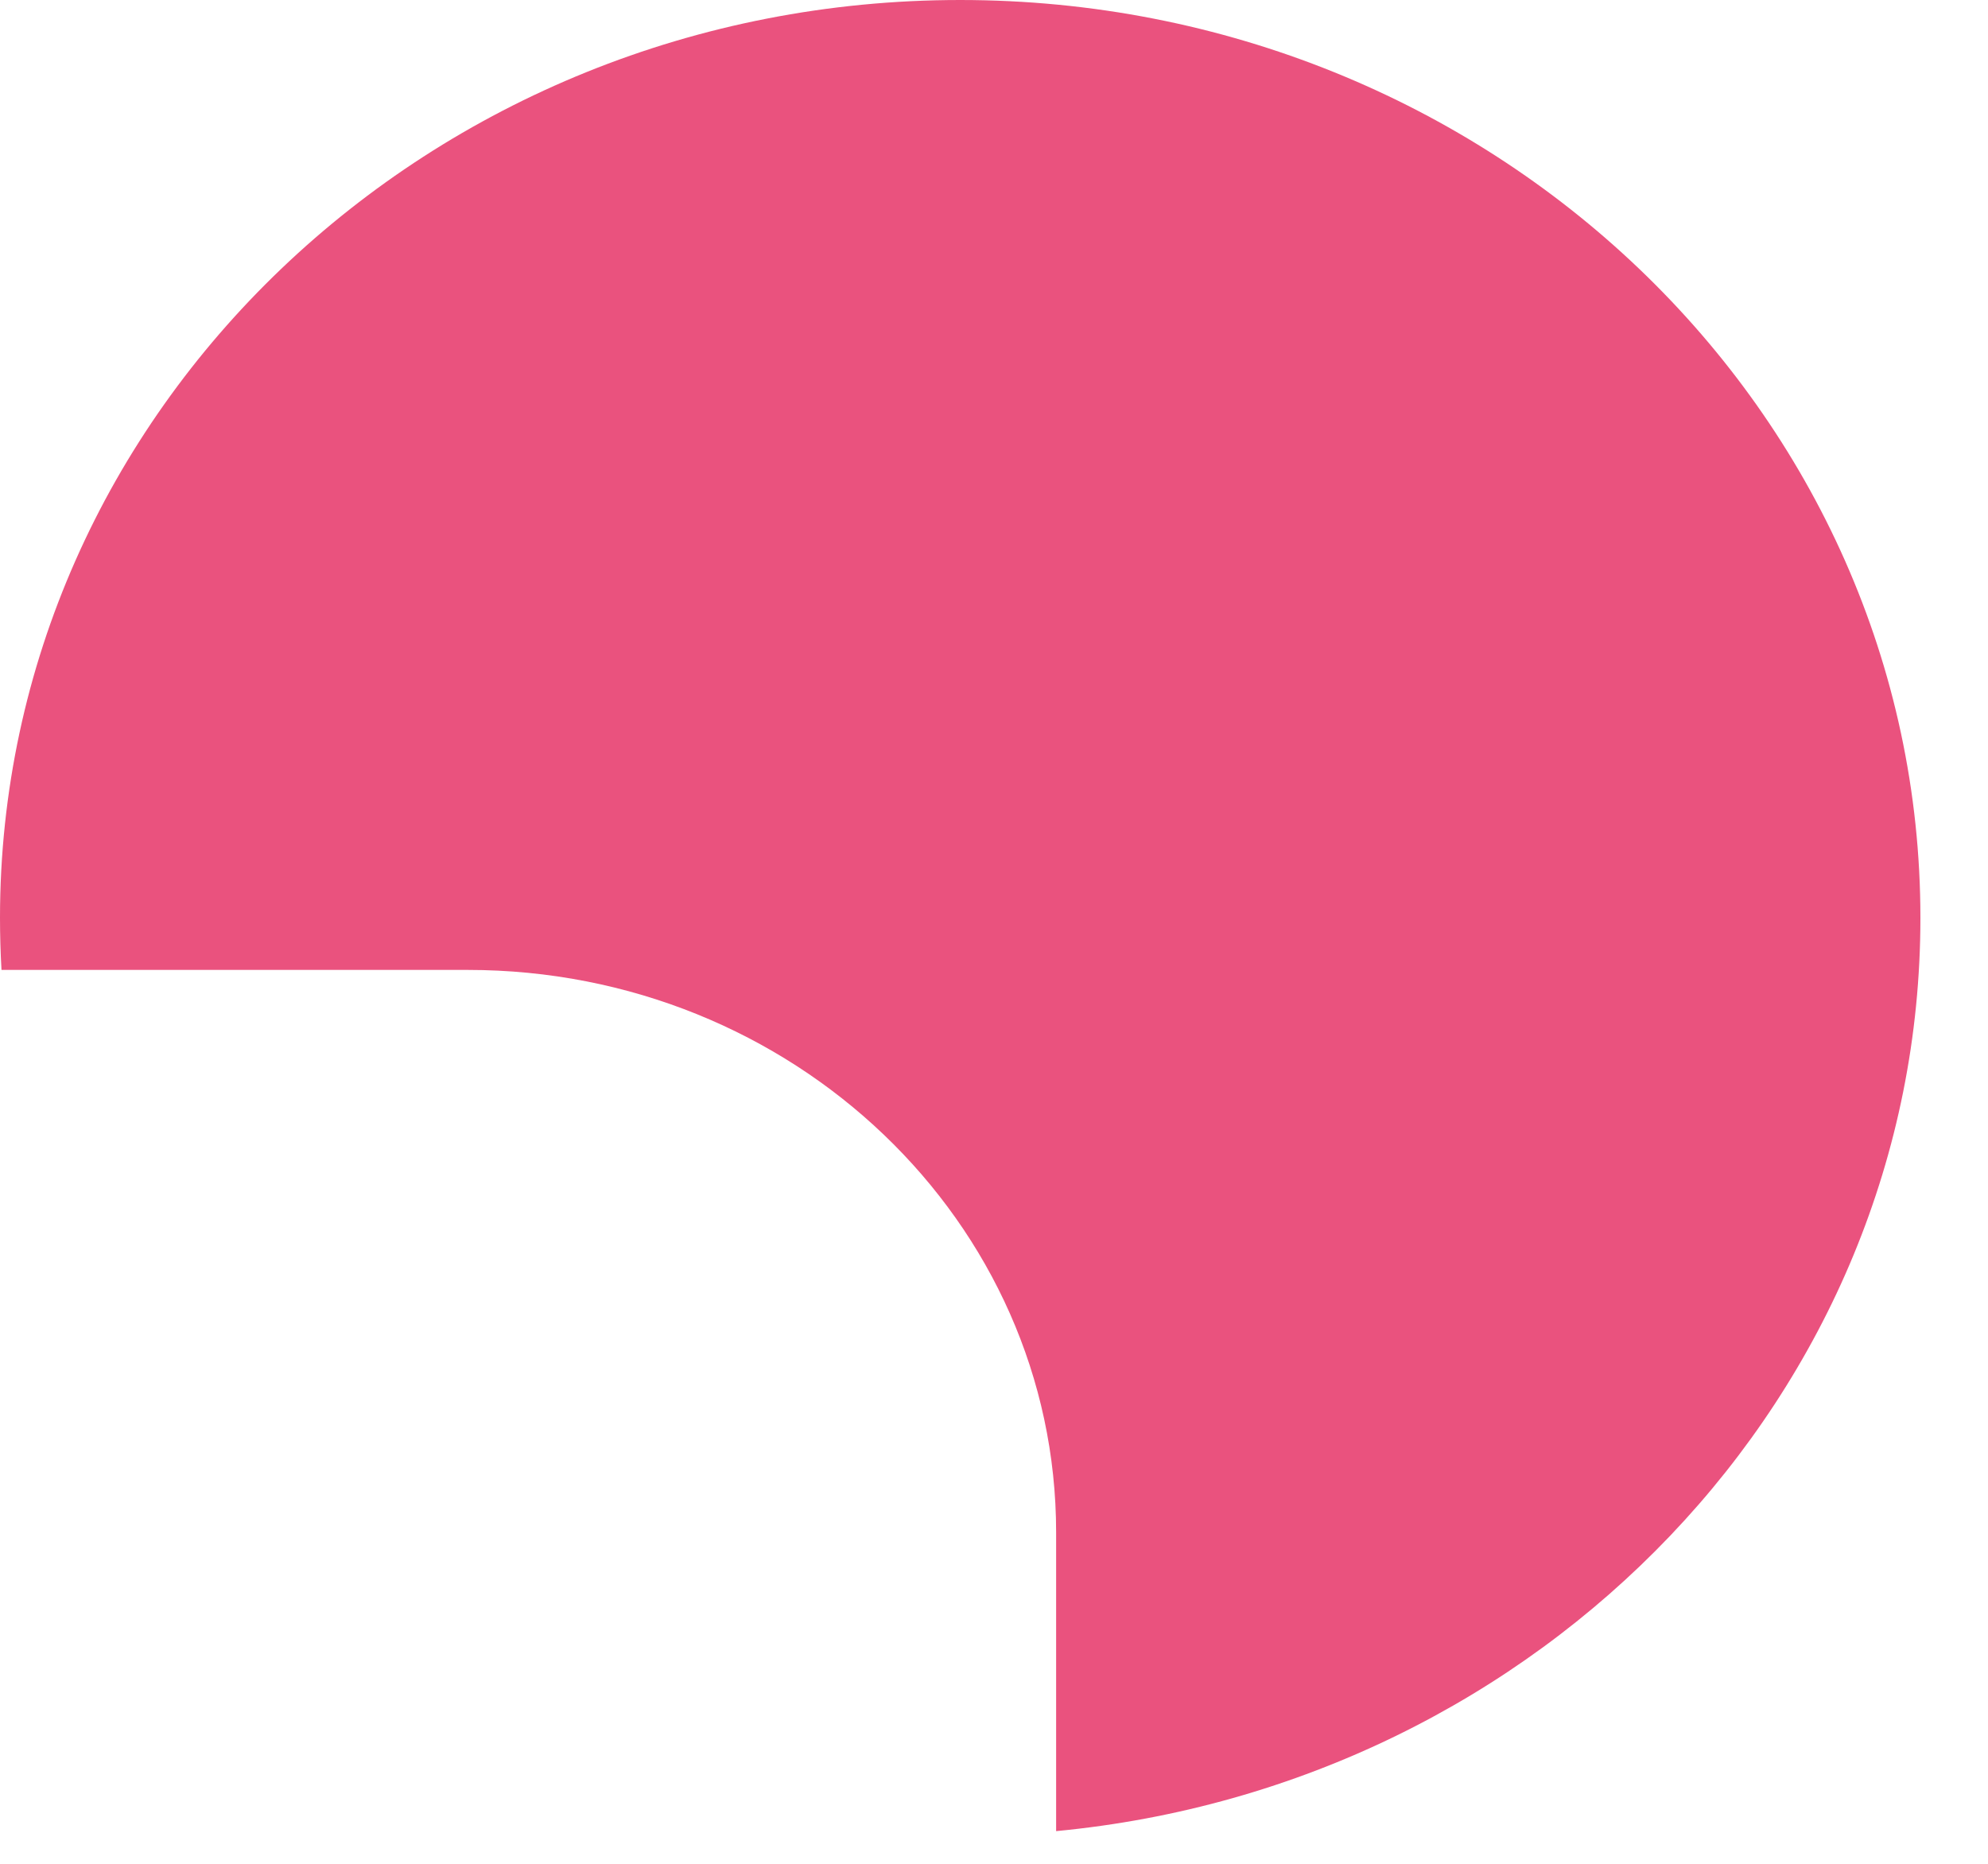
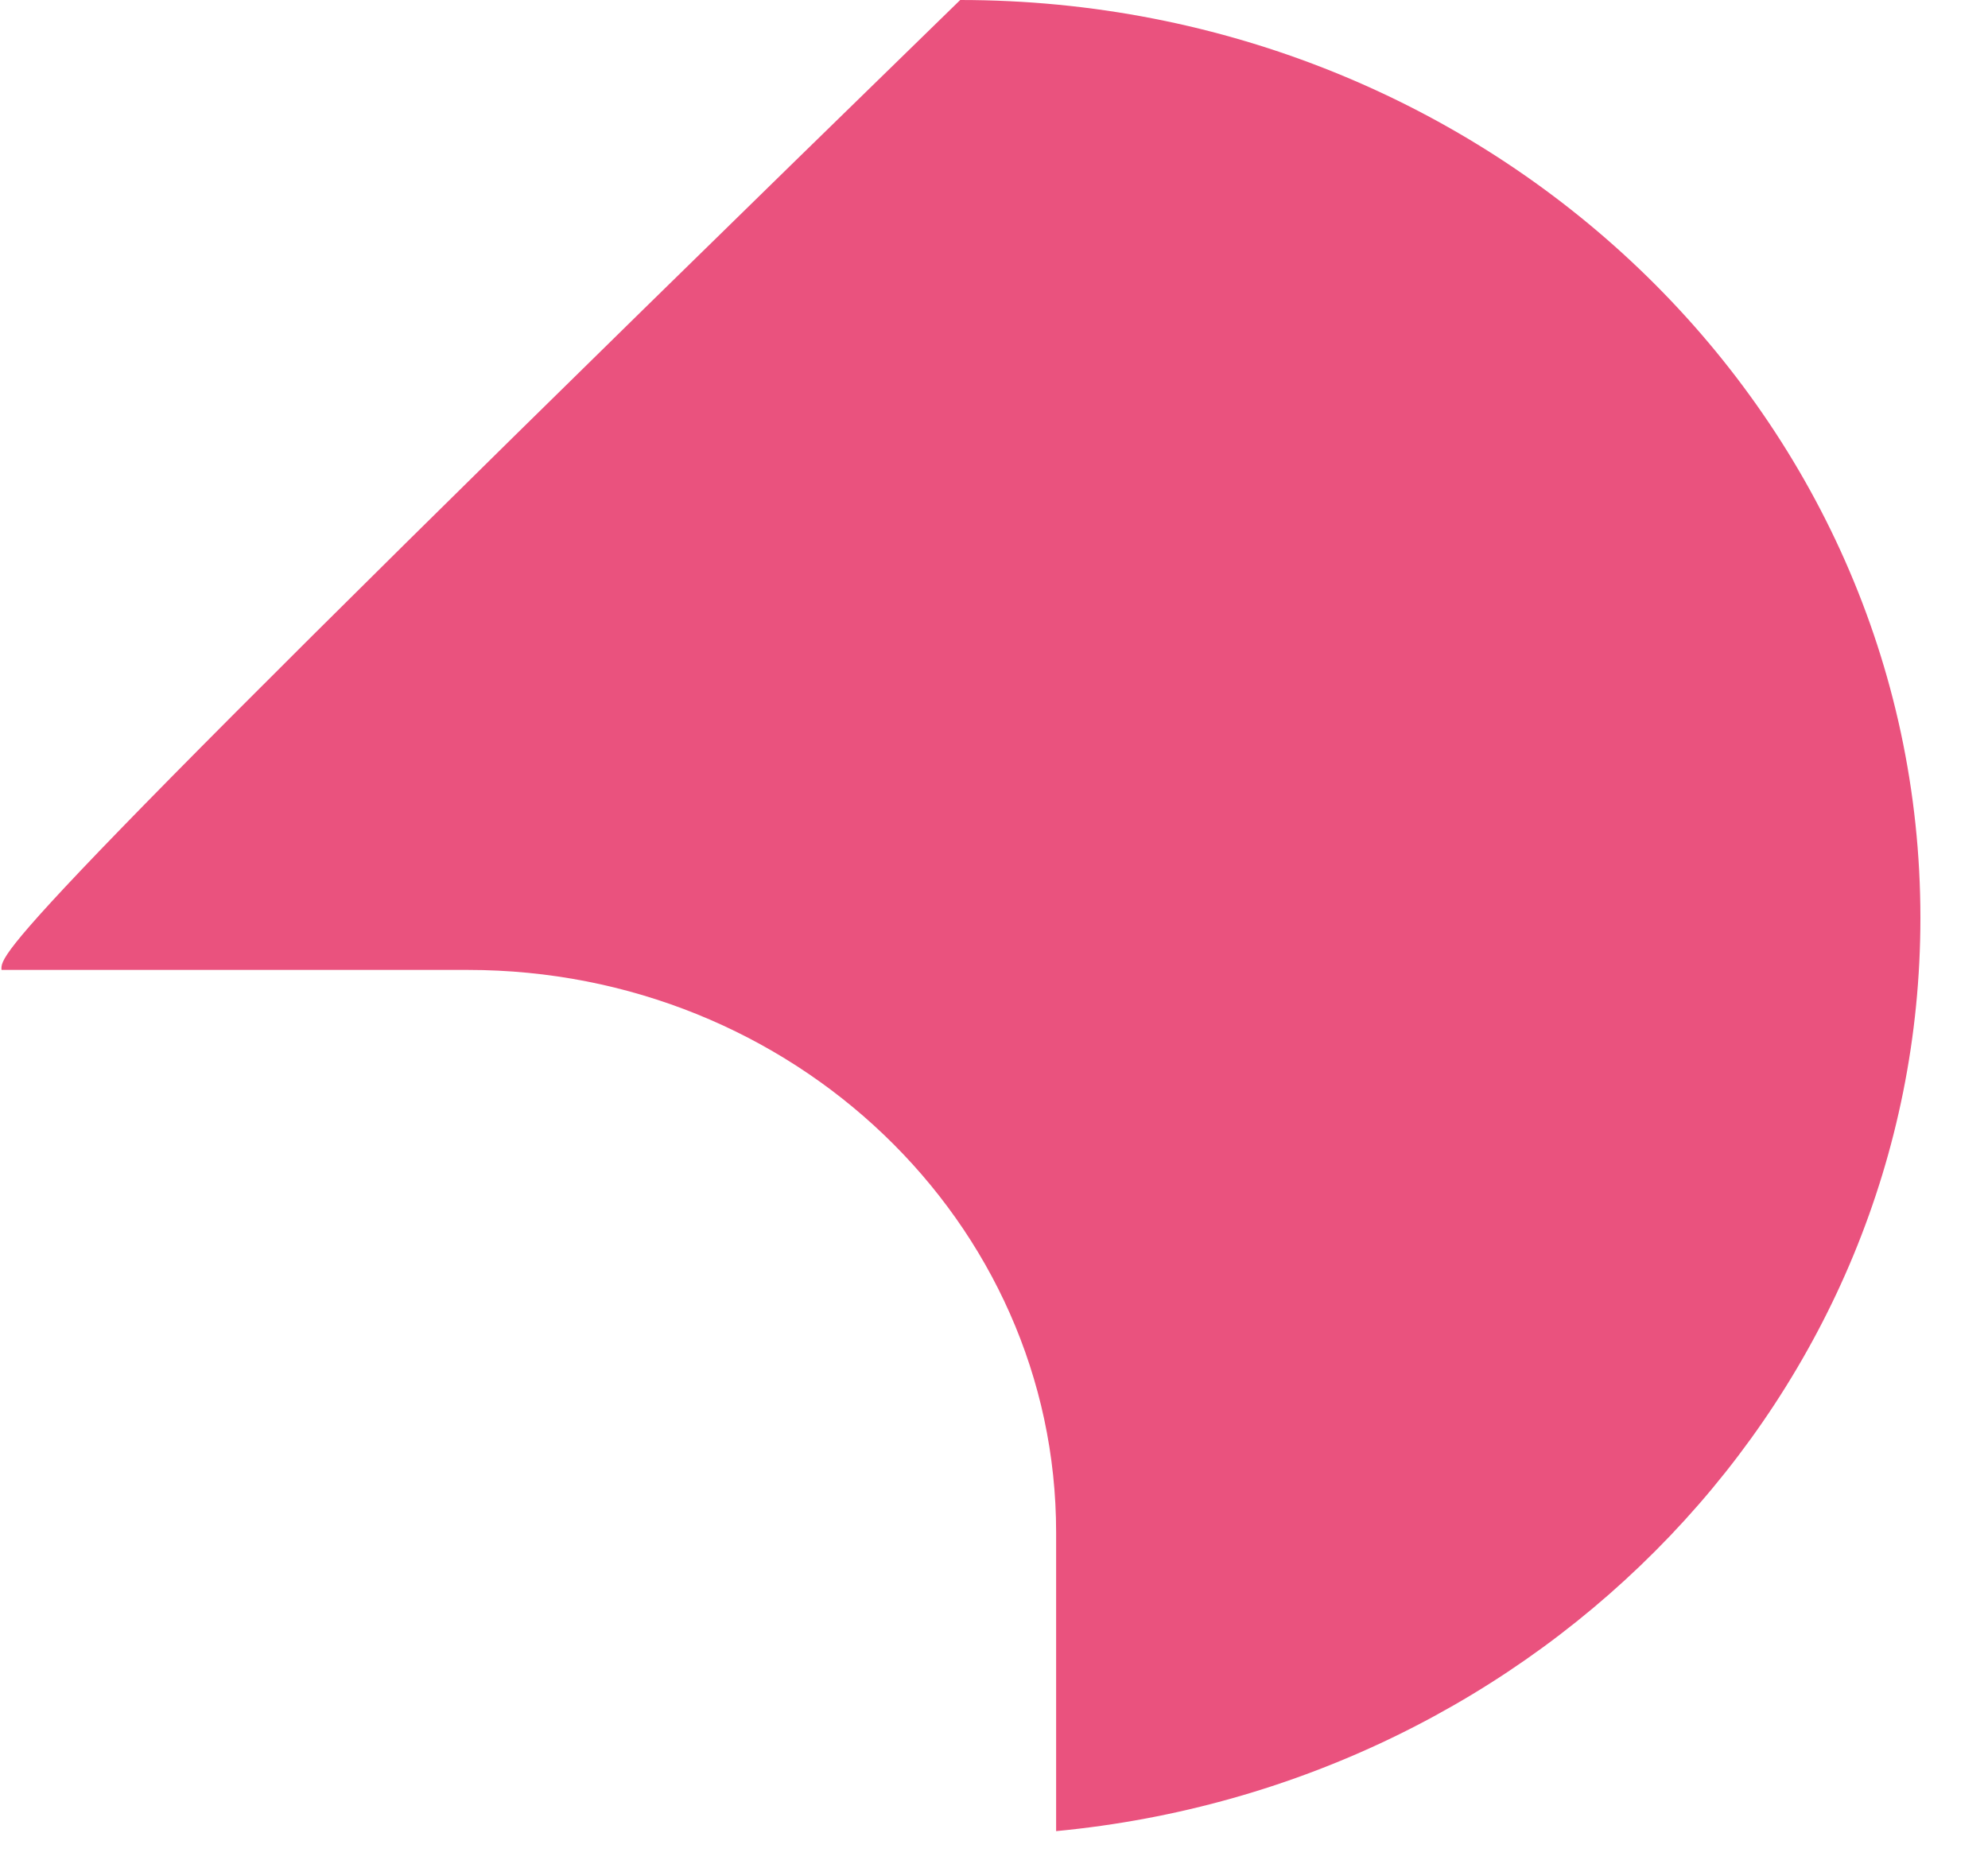
<svg xmlns="http://www.w3.org/2000/svg" fill="none" height="100%" overflow="visible" preserveAspectRatio="none" style="display: block;" viewBox="0 0 16 15" width="100%">
-   <path d="M8.5 14.737C12.406 14.366 15.456 11.217 15.456 7.387C15.456 3.307 11.996 0 7.728 0C3.46 0 0 3.307 0 7.387C0 7.527 0.004 7.667 0.012 7.806H3.765C6.38 7.806 8.5 9.833 8.5 12.333V14.737Z" fill="#EA527E" id="Vector" />
+   <path d="M8.5 14.737C12.406 14.366 15.456 11.217 15.456 7.387C15.456 3.307 11.996 0 7.728 0C0 7.527 0.004 7.667 0.012 7.806H3.765C6.38 7.806 8.5 9.833 8.5 12.333V14.737Z" fill="#EA527E" id="Vector" />
</svg>